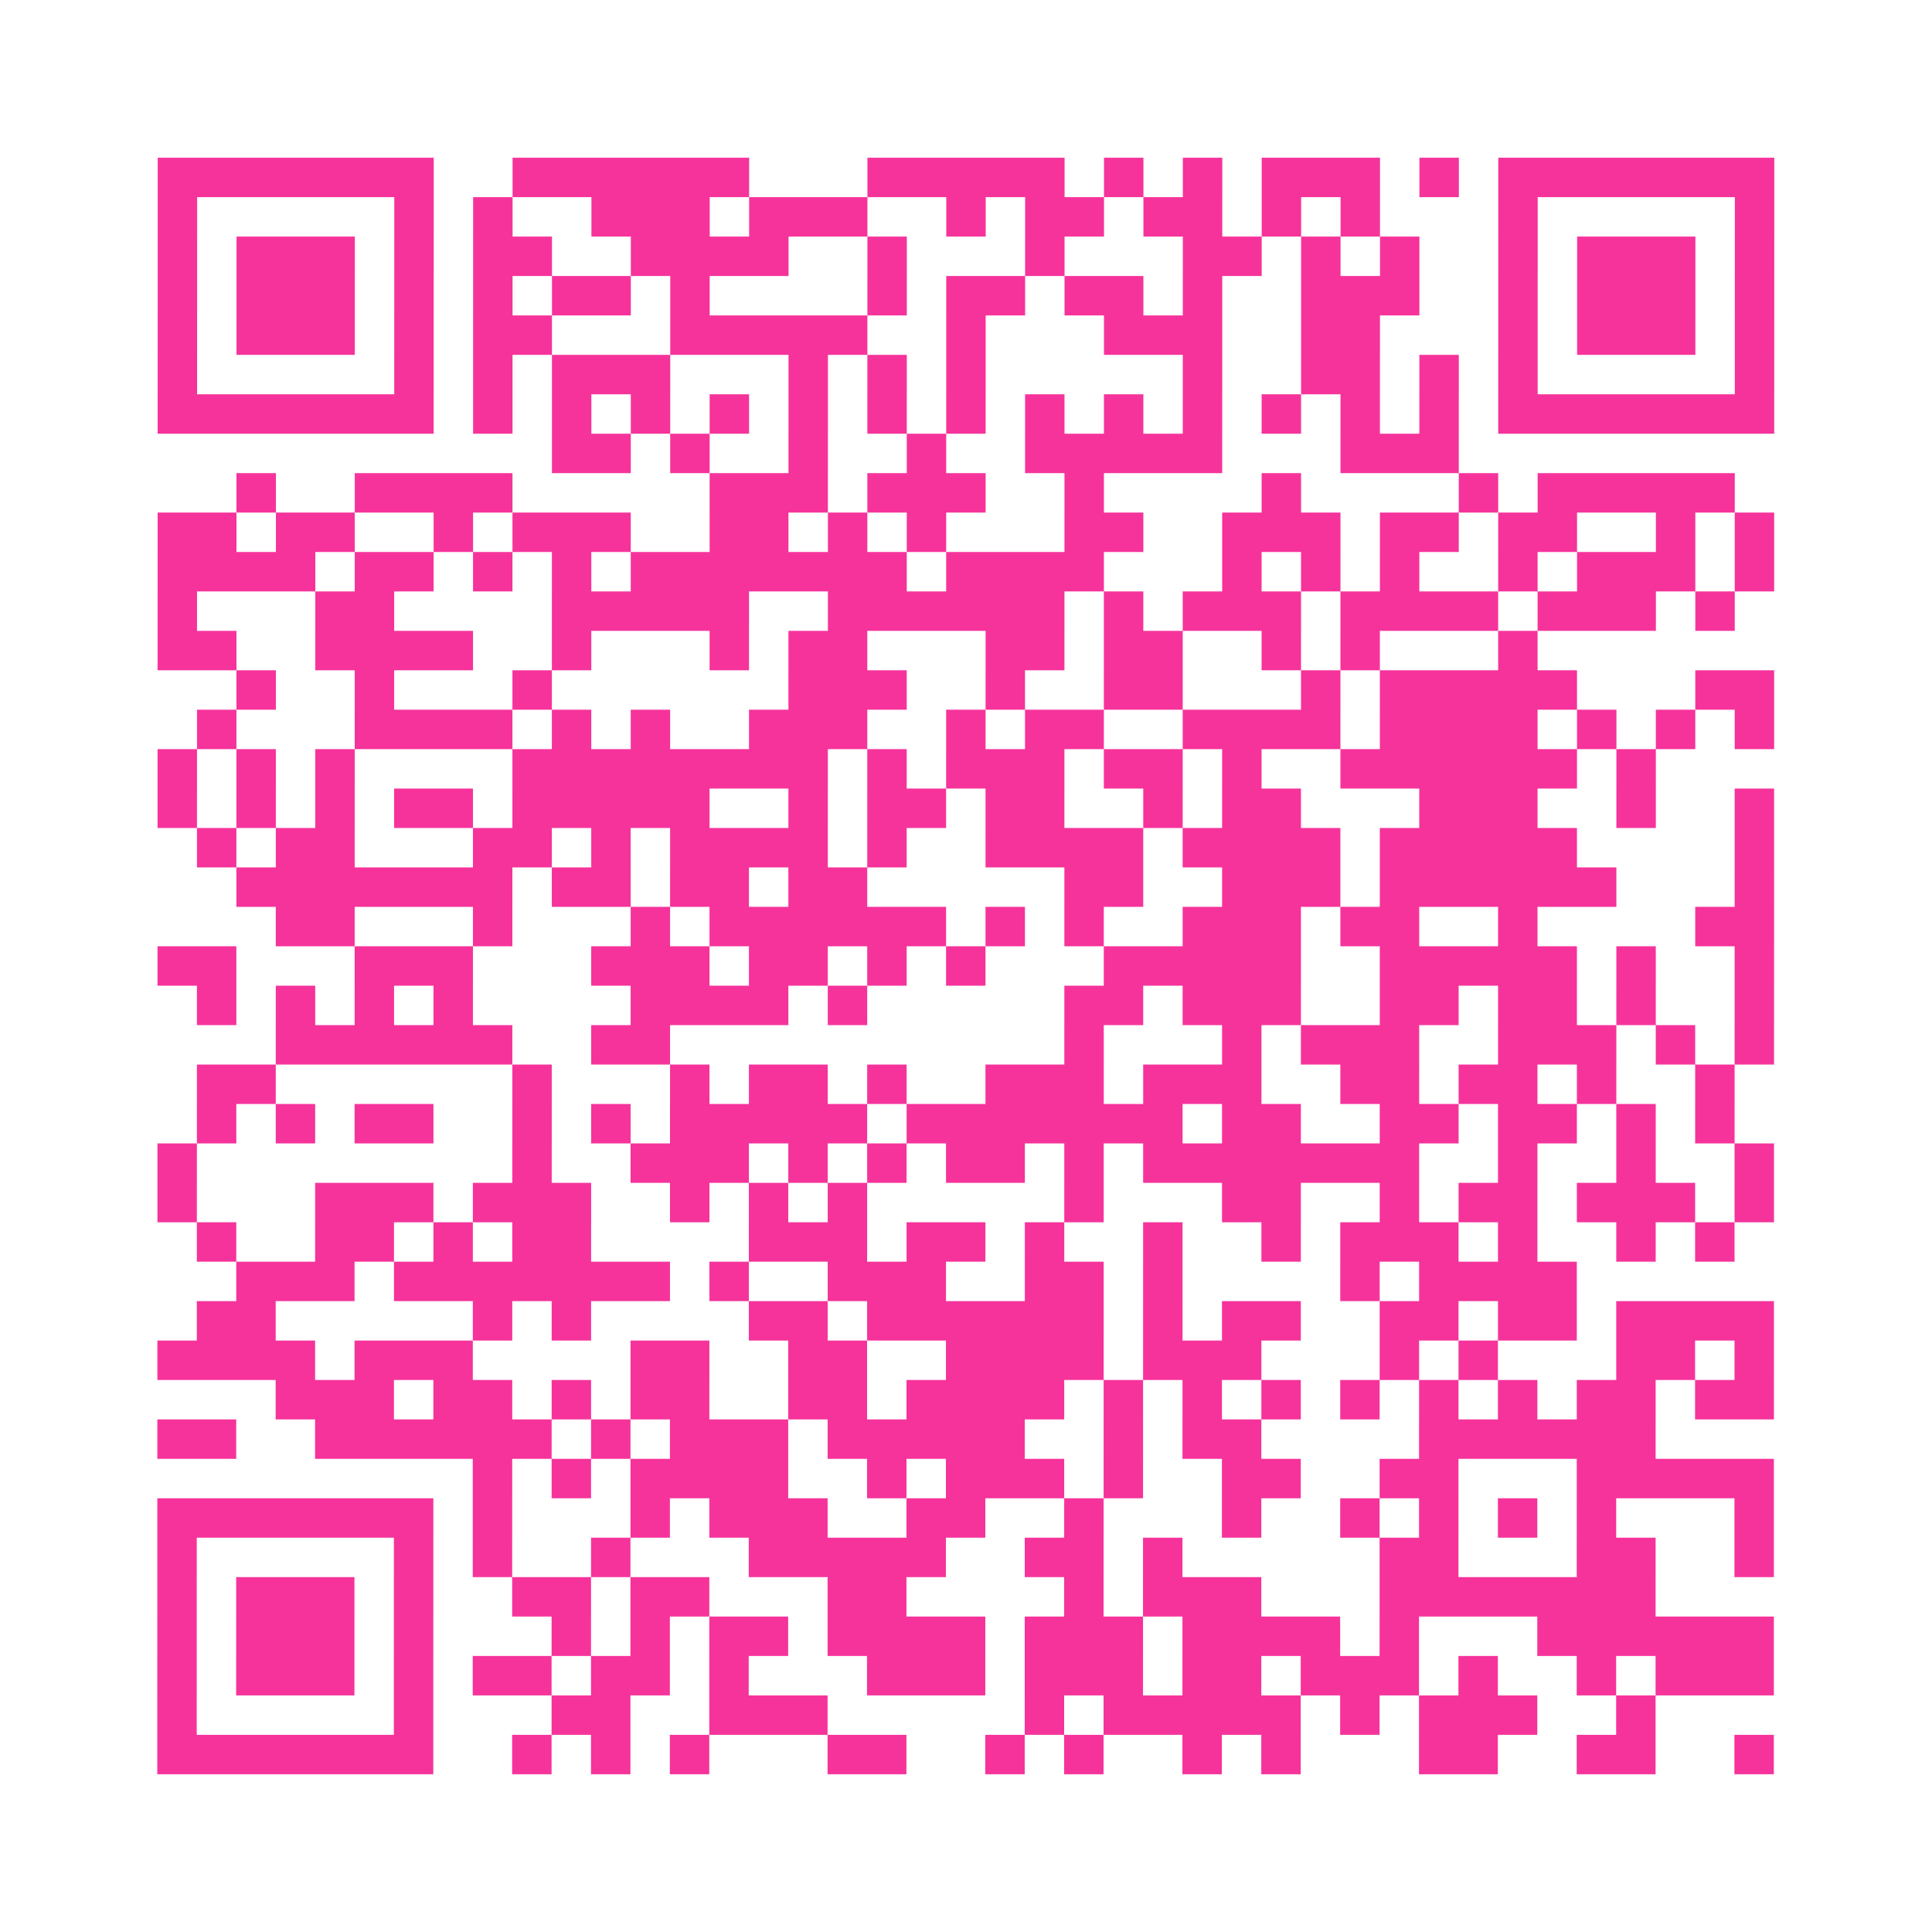
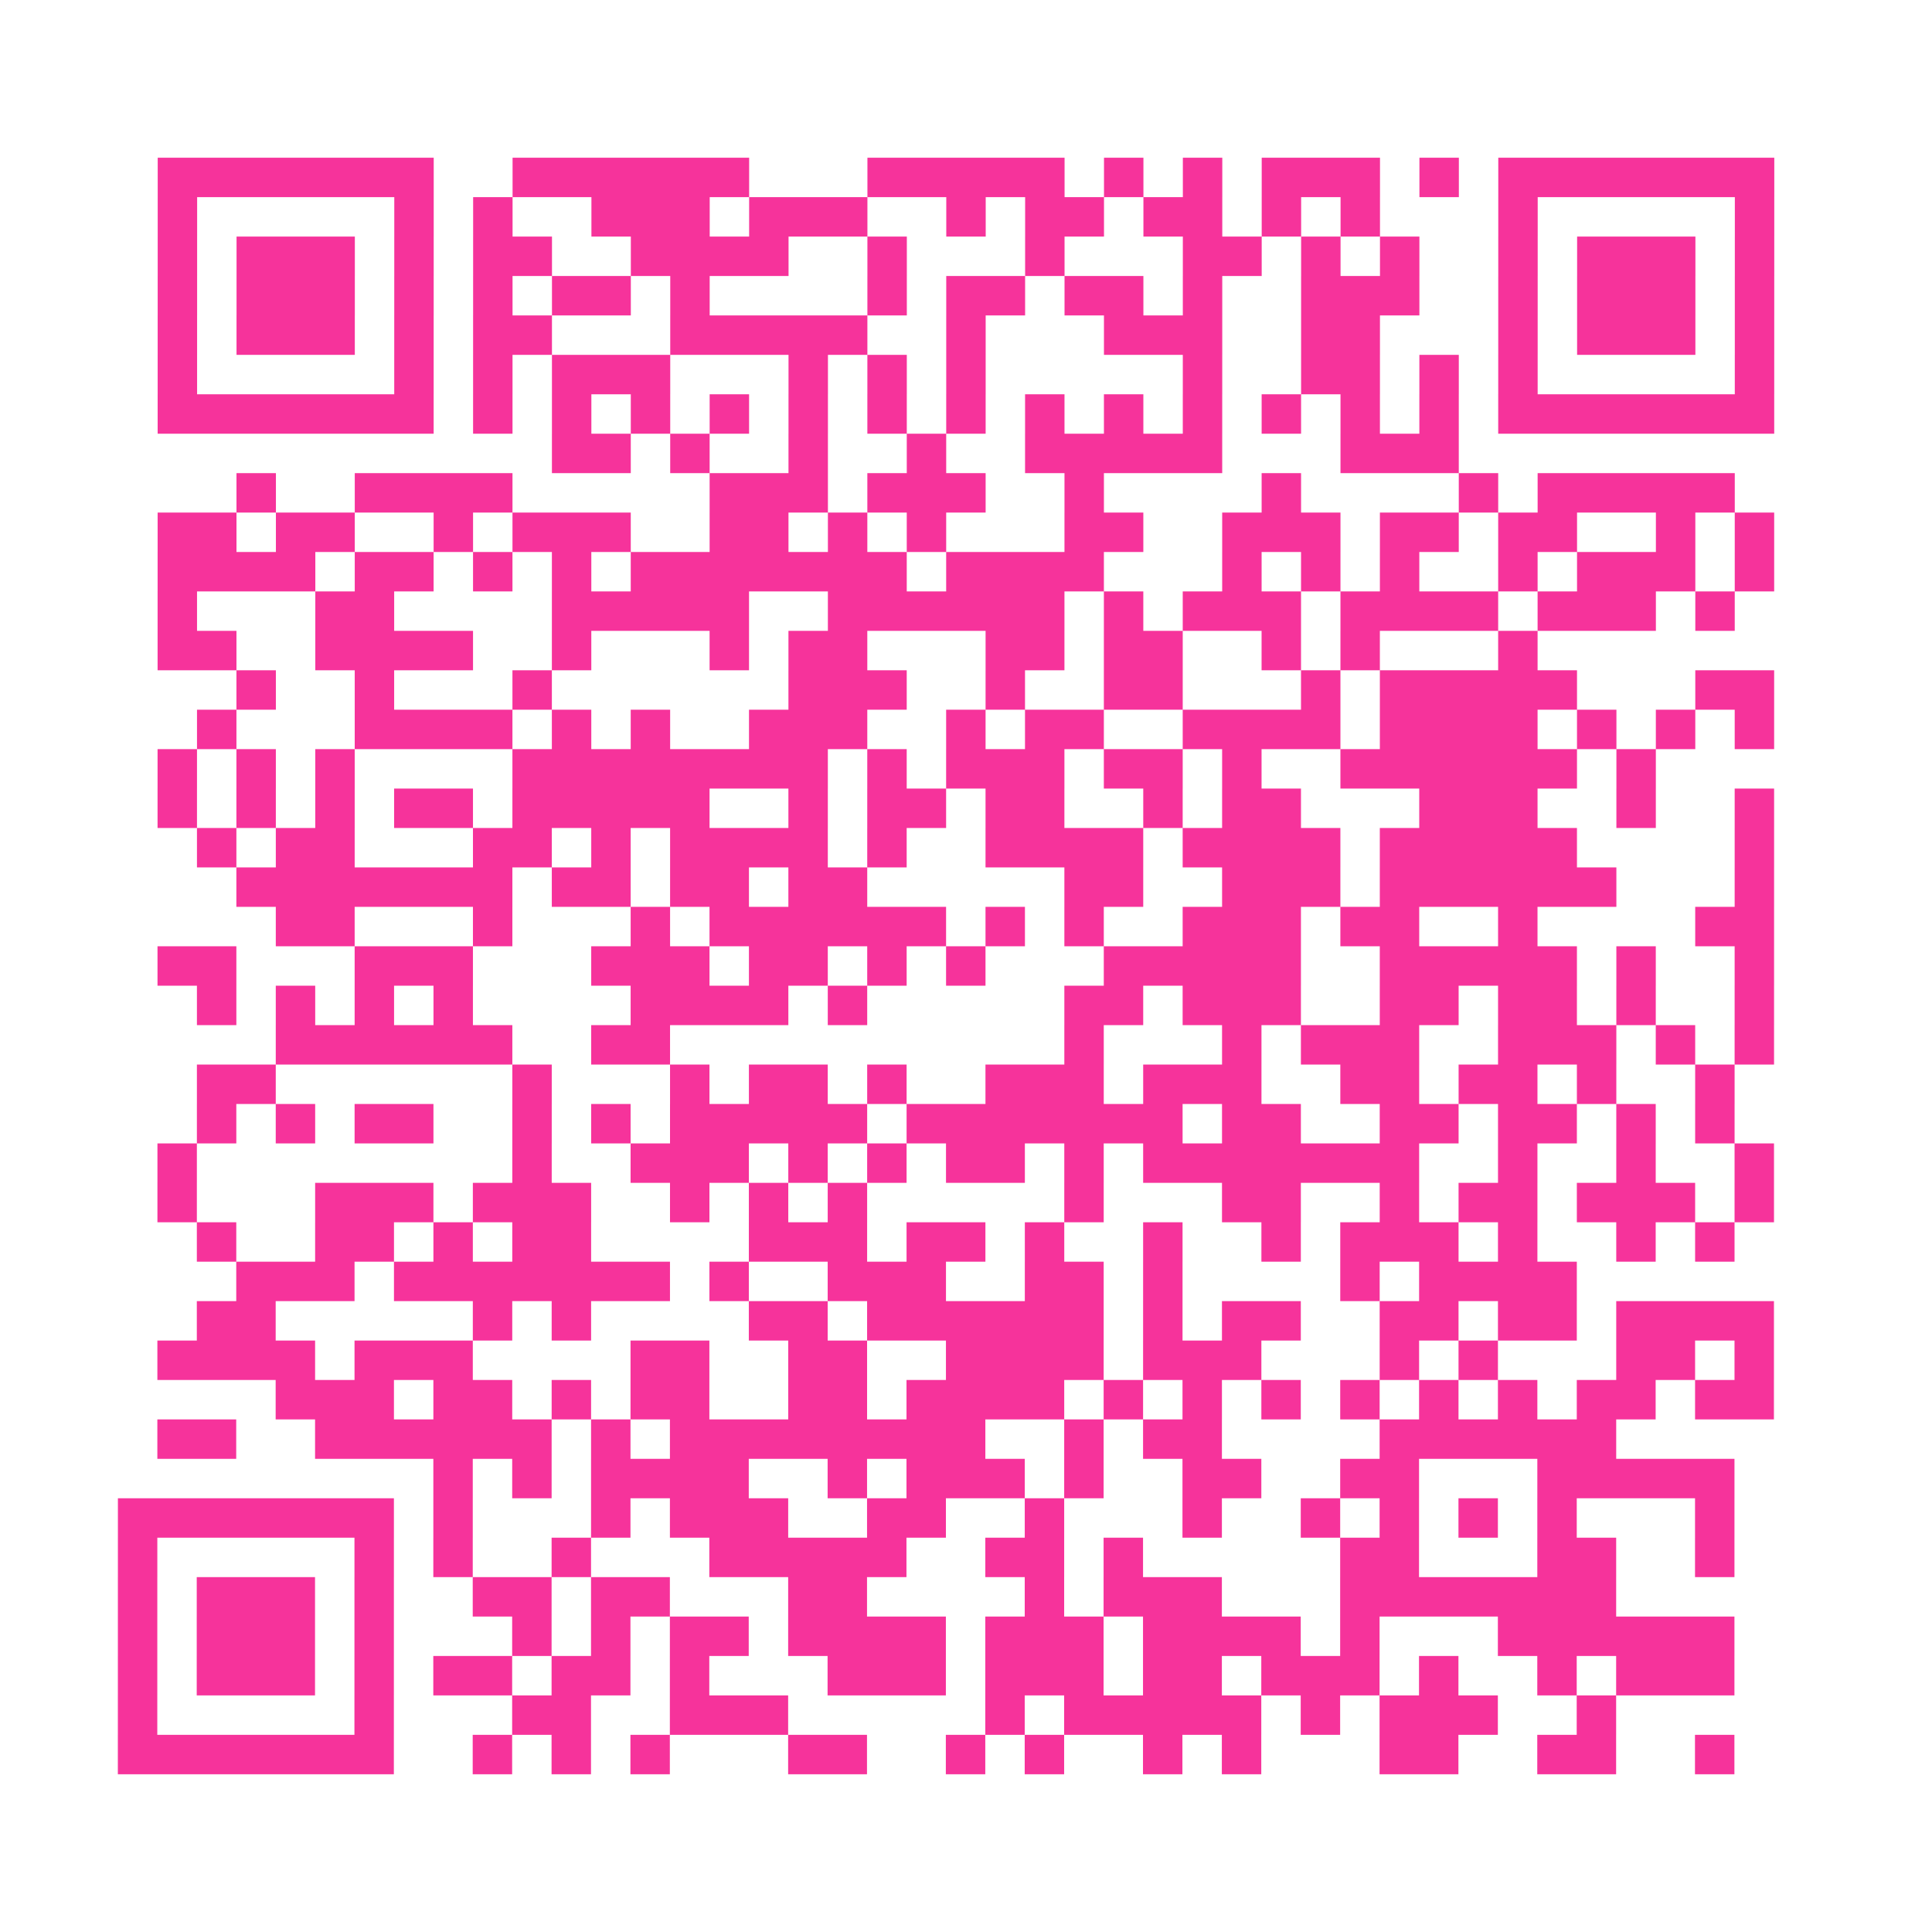
<svg xmlns="http://www.w3.org/2000/svg" viewBox="0 0 49 49" class="pyqrcode">
-   <path fill="transparent" d="M0 0h49v49h-49z" />
-   <path stroke="#f6339b" class="pyqrline" d="M4 4.5h7m2 0h6m3 0h5m1 0h1m1 0h1m1 0h3m1 0h1m1 0h7m-41 1h1m5 0h1m1 0h1m2 0h3m1 0h3m2 0h1m1 0h2m1 0h2m1 0h1m1 0h1m3 0h1m5 0h1m-41 1h1m1 0h3m1 0h1m1 0h2m2 0h4m2 0h1m3 0h1m3 0h2m1 0h1m1 0h1m2 0h1m1 0h3m1 0h1m-41 1h1m1 0h3m1 0h1m1 0h1m1 0h2m1 0h1m4 0h1m1 0h2m1 0h2m1 0h1m2 0h3m2 0h1m1 0h3m1 0h1m-41 1h1m1 0h3m1 0h1m1 0h2m3 0h5m2 0h1m3 0h3m2 0h2m3 0h1m1 0h3m1 0h1m-41 1h1m5 0h1m1 0h1m1 0h3m3 0h1m1 0h1m1 0h1m5 0h1m2 0h2m1 0h1m1 0h1m5 0h1m-41 1h7m1 0h1m1 0h1m1 0h1m1 0h1m1 0h1m1 0h1m1 0h1m1 0h1m1 0h1m1 0h1m1 0h1m1 0h1m1 0h1m1 0h7m-31 1h2m1 0h1m2 0h1m2 0h1m2 0h5m3 0h3m-31 1h1m2 0h4m5 0h3m1 0h3m2 0h1m4 0h1m4 0h1m1 0h5m-40 1h2m1 0h2m2 0h1m1 0h3m2 0h2m1 0h1m1 0h1m3 0h2m2 0h3m1 0h2m1 0h2m2 0h1m1 0h1m-41 1h4m1 0h2m1 0h1m1 0h1m1 0h7m1 0h4m3 0h1m1 0h1m1 0h1m2 0h1m1 0h3m1 0h1m-41 1h1m3 0h2m4 0h5m2 0h6m1 0h1m1 0h3m1 0h4m1 0h3m1 0h1m-40 1h2m2 0h4m2 0h1m3 0h1m1 0h2m3 0h2m1 0h2m2 0h1m1 0h1m3 0h1m-33 1h1m2 0h1m3 0h1m6 0h3m2 0h1m2 0h2m3 0h1m1 0h5m3 0h2m-40 1h1m3 0h4m1 0h1m1 0h1m2 0h3m2 0h1m1 0h2m2 0h4m1 0h4m1 0h1m1 0h1m1 0h1m-41 1h1m1 0h1m1 0h1m4 0h8m1 0h1m1 0h3m1 0h2m1 0h1m2 0h6m1 0h1m-38 1h1m1 0h1m1 0h1m1 0h2m1 0h5m2 0h1m1 0h2m1 0h2m2 0h1m1 0h2m3 0h3m2 0h1m2 0h1m-40 1h1m1 0h2m3 0h2m1 0h1m1 0h4m1 0h1m2 0h4m1 0h4m1 0h5m4 0h1m-39 1h7m1 0h2m1 0h2m1 0h2m5 0h2m2 0h3m1 0h6m3 0h1m-38 1h2m3 0h1m3 0h1m1 0h6m1 0h1m1 0h1m2 0h3m1 0h2m2 0h1m4 0h2m-41 1h2m3 0h3m3 0h3m1 0h2m1 0h1m1 0h1m3 0h5m2 0h5m1 0h1m2 0h1m-40 1h1m1 0h1m1 0h1m1 0h1m4 0h4m1 0h1m5 0h2m1 0h3m2 0h2m1 0h2m1 0h1m2 0h1m-38 1h6m2 0h2m10 0h1m3 0h1m1 0h3m2 0h3m1 0h1m1 0h1m-40 1h2m6 0h1m3 0h1m1 0h2m1 0h1m2 0h3m1 0h3m2 0h2m1 0h2m1 0h1m2 0h1m-39 1h1m1 0h1m1 0h2m2 0h1m1 0h1m1 0h5m1 0h7m1 0h2m2 0h2m1 0h2m1 0h1m1 0h1m-40 1h1m8 0h1m2 0h3m1 0h1m1 0h1m1 0h2m1 0h1m1 0h7m2 0h1m2 0h1m2 0h1m-41 1h1m3 0h3m1 0h3m2 0h1m1 0h1m1 0h1m5 0h1m3 0h2m2 0h1m1 0h2m1 0h3m1 0h1m-40 1h1m2 0h2m1 0h1m1 0h2m4 0h3m1 0h2m1 0h1m2 0h1m2 0h1m1 0h3m1 0h1m2 0h1m1 0h1m-38 1h3m1 0h7m1 0h1m2 0h3m2 0h2m1 0h1m4 0h1m1 0h4m-35 1h2m5 0h1m1 0h1m4 0h2m1 0h6m1 0h1m1 0h2m2 0h2m1 0h2m1 0h4m-41 1h4m1 0h3m4 0h2m2 0h2m2 0h4m1 0h3m3 0h1m1 0h1m3 0h2m1 0h1m-38 1h3m1 0h2m1 0h1m1 0h2m2 0h2m1 0h4m1 0h1m1 0h1m1 0h1m1 0h1m1 0h1m1 0h1m1 0h2m1 0h2m-41 1h2m2 0h6m1 0h1m1 0h3m1 0h5m2 0h1m1 0h2m4 0h6m-30 1h1m1 0h1m1 0h4m2 0h1m1 0h3m1 0h1m2 0h2m2 0h2m3 0h5m-41 1h7m1 0h1m3 0h1m1 0h3m2 0h2m2 0h1m3 0h1m2 0h1m1 0h1m1 0h1m1 0h1m3 0h1m-41 1h1m5 0h1m1 0h1m2 0h1m3 0h5m2 0h2m1 0h1m5 0h2m3 0h2m2 0h1m-41 1h1m1 0h3m1 0h1m2 0h2m1 0h2m3 0h2m4 0h1m1 0h3m3 0h7m-38 1h1m1 0h3m1 0h1m3 0h1m1 0h1m1 0h2m1 0h4m1 0h3m1 0h4m1 0h1m3 0h6m-41 1h1m1 0h3m1 0h1m1 0h2m1 0h2m1 0h1m3 0h3m1 0h3m1 0h2m1 0h3m1 0h1m2 0h1m1 0h3m-41 1h1m5 0h1m3 0h2m2 0h3m5 0h1m1 0h5m1 0h1m1 0h3m2 0h1m-38 1h7m2 0h1m1 0h1m1 0h1m3 0h2m2 0h1m1 0h1m2 0h1m1 0h1m3 0h2m2 0h2m2 0h1" />
+   <path stroke="#f6339b" class="pyqrline" d="M4 4.5h7m2 0h6m3 0h5m1 0h1m1 0h1m1 0h3m1 0h1m1 0h7m-41 1h1m5 0h1m1 0h1m2 0h3m1 0h3m2 0h1m1 0h2m1 0h2m1 0h1m1 0h1m3 0h1m5 0h1m-41 1h1m1 0h3m1 0h1m1 0h2m2 0h4m2 0h1m3 0h1m3 0h2m1 0h1m1 0h1m2 0h1m1 0h3m1 0h1m-41 1h1m1 0h3m1 0h1m1 0h1m1 0h2m1 0h1m4 0h1m1 0h2m1 0h2m1 0h1m2 0h3m2 0h1m1 0h3m1 0h1m-41 1h1m1 0h3m1 0h1m1 0h2m3 0h5m2 0h1m3 0h3m2 0h2m3 0h1m1 0h3m1 0h1m-41 1h1m5 0h1m1 0h1m1 0h3m3 0h1m1 0h1m1 0h1m5 0h1m2 0h2m1 0h1m1 0h1m5 0h1m-41 1h7m1 0h1m1 0h1m1 0h1m1 0h1m1 0h1m1 0h1m1 0h1m1 0h1m1 0h1m1 0h1m1 0h1m1 0h1m1 0h1m1 0h7m-31 1h2m1 0h1m2 0h1m2 0h1m2 0h5m3 0h3m-31 1h1m2 0h4m5 0h3m1 0h3m2 0h1m4 0h1m4 0h1m1 0h5m-40 1h2m1 0h2m2 0h1m1 0h3m2 0h2m1 0h1m1 0h1m3 0h2m2 0h3m1 0h2m1 0h2m2 0h1m1 0h1m-41 1h4m1 0h2m1 0h1m1 0h1m1 0h7m1 0h4m3 0h1m1 0h1m1 0h1m2 0h1m1 0h3m1 0h1m-41 1h1m3 0h2m4 0h5m2 0h6m1 0h1m1 0h3m1 0h4m1 0h3m1 0h1m-40 1h2m2 0h4m2 0h1m3 0h1m1 0h2m3 0h2m1 0h2m2 0h1m1 0h1m3 0h1m-33 1h1m2 0h1m3 0h1m6 0h3m2 0h1m2 0h2m3 0h1m1 0h5m3 0h2m-40 1h1m3 0h4m1 0h1m1 0h1m2 0h3m2 0h1m1 0h2m2 0h4m1 0h4m1 0h1m1 0h1m1 0h1m-41 1h1m1 0h1m1 0h1m4 0h8m1 0h1m1 0h3m1 0h2m1 0h1m2 0h6m1 0h1m-38 1h1m1 0h1m1 0h1m1 0h2m1 0h5m2 0h1m1 0h2m1 0h2m2 0h1m1 0h2m3 0h3m2 0h1m2 0h1m-40 1h1m1 0h2m3 0h2m1 0h1m1 0h4m1 0h1m2 0h4m1 0h4m1 0h5m4 0h1m-39 1h7m1 0h2m1 0h2m1 0h2m5 0h2m2 0h3m1 0h6m3 0h1m-38 1h2m3 0h1m3 0h1m1 0h6m1 0h1m1 0h1m2 0h3m1 0h2m2 0h1m4 0h2m-41 1h2m3 0h3m3 0h3m1 0h2m1 0h1m1 0h1m3 0h5m2 0h5m1 0h1m2 0h1m-40 1h1m1 0h1m1 0h1m1 0h1m4 0h4m1 0h1m5 0h2m1 0h3m2 0h2m1 0h2m1 0h1m2 0h1m-38 1h6m2 0h2m10 0h1m3 0h1m1 0h3m2 0h3m1 0h1m1 0h1m-40 1h2m6 0h1m3 0h1m1 0h2m1 0h1m2 0h3m1 0h3m2 0h2m1 0h2m1 0h1m2 0h1m-39 1h1m1 0h1m1 0h2m2 0h1m1 0h1m1 0h5m1 0h7m1 0h2m2 0h2m1 0h2m1 0h1m1 0h1m-40 1h1m8 0h1m2 0h3m1 0h1m1 0h1m1 0h2m1 0h1m1 0h7m2 0h1m2 0h1m2 0h1m-41 1h1m3 0h3m1 0h3m2 0h1m1 0h1m1 0h1m5 0h1m3 0h2m2 0h1m1 0h2m1 0h3m1 0h1m-40 1h1m2 0h2m1 0h1m1 0h2m4 0h3m1 0h2m1 0h1m2 0h1m2 0h1m1 0h3m1 0h1m2 0h1m1 0h1m-38 1h3m1 0h7m1 0h1m2 0h3m2 0h2m1 0h1m4 0h1m1 0h4m-35 1h2m5 0h1m1 0h1m4 0h2m1 0h6m1 0h1m1 0h2m2 0h2m1 0h2m1 0h4m-41 1h4m1 0h3m4 0h2m2 0h2m2 0h4m1 0h3m3 0h1m1 0h1m3 0h2m1 0h1m-38 1h3m1 0h2m1 0h1m1 0h2m2 0h2m1 0h4m1 0h1m1 0h1m1 0h1m1 0h1m1 0h1m1 0h1m1 0h2m1 0h2m-41 1h2m2 0h6m1 0h1m1 0h3h5m2 0h1m1 0h2m4 0h6m-30 1h1m1 0h1m1 0h4m2 0h1m1 0h3m1 0h1m2 0h2m2 0h2m3 0h5m-41 1h7m1 0h1m3 0h1m1 0h3m2 0h2m2 0h1m3 0h1m2 0h1m1 0h1m1 0h1m1 0h1m3 0h1m-41 1h1m5 0h1m1 0h1m2 0h1m3 0h5m2 0h2m1 0h1m5 0h2m3 0h2m2 0h1m-41 1h1m1 0h3m1 0h1m2 0h2m1 0h2m3 0h2m4 0h1m1 0h3m3 0h7m-38 1h1m1 0h3m1 0h1m3 0h1m1 0h1m1 0h2m1 0h4m1 0h3m1 0h4m1 0h1m3 0h6m-41 1h1m1 0h3m1 0h1m1 0h2m1 0h2m1 0h1m3 0h3m1 0h3m1 0h2m1 0h3m1 0h1m2 0h1m1 0h3m-41 1h1m5 0h1m3 0h2m2 0h3m5 0h1m1 0h5m1 0h1m1 0h3m2 0h1m-38 1h7m2 0h1m1 0h1m1 0h1m3 0h2m2 0h1m1 0h1m2 0h1m1 0h1m3 0h2m2 0h2m2 0h1" />
</svg>